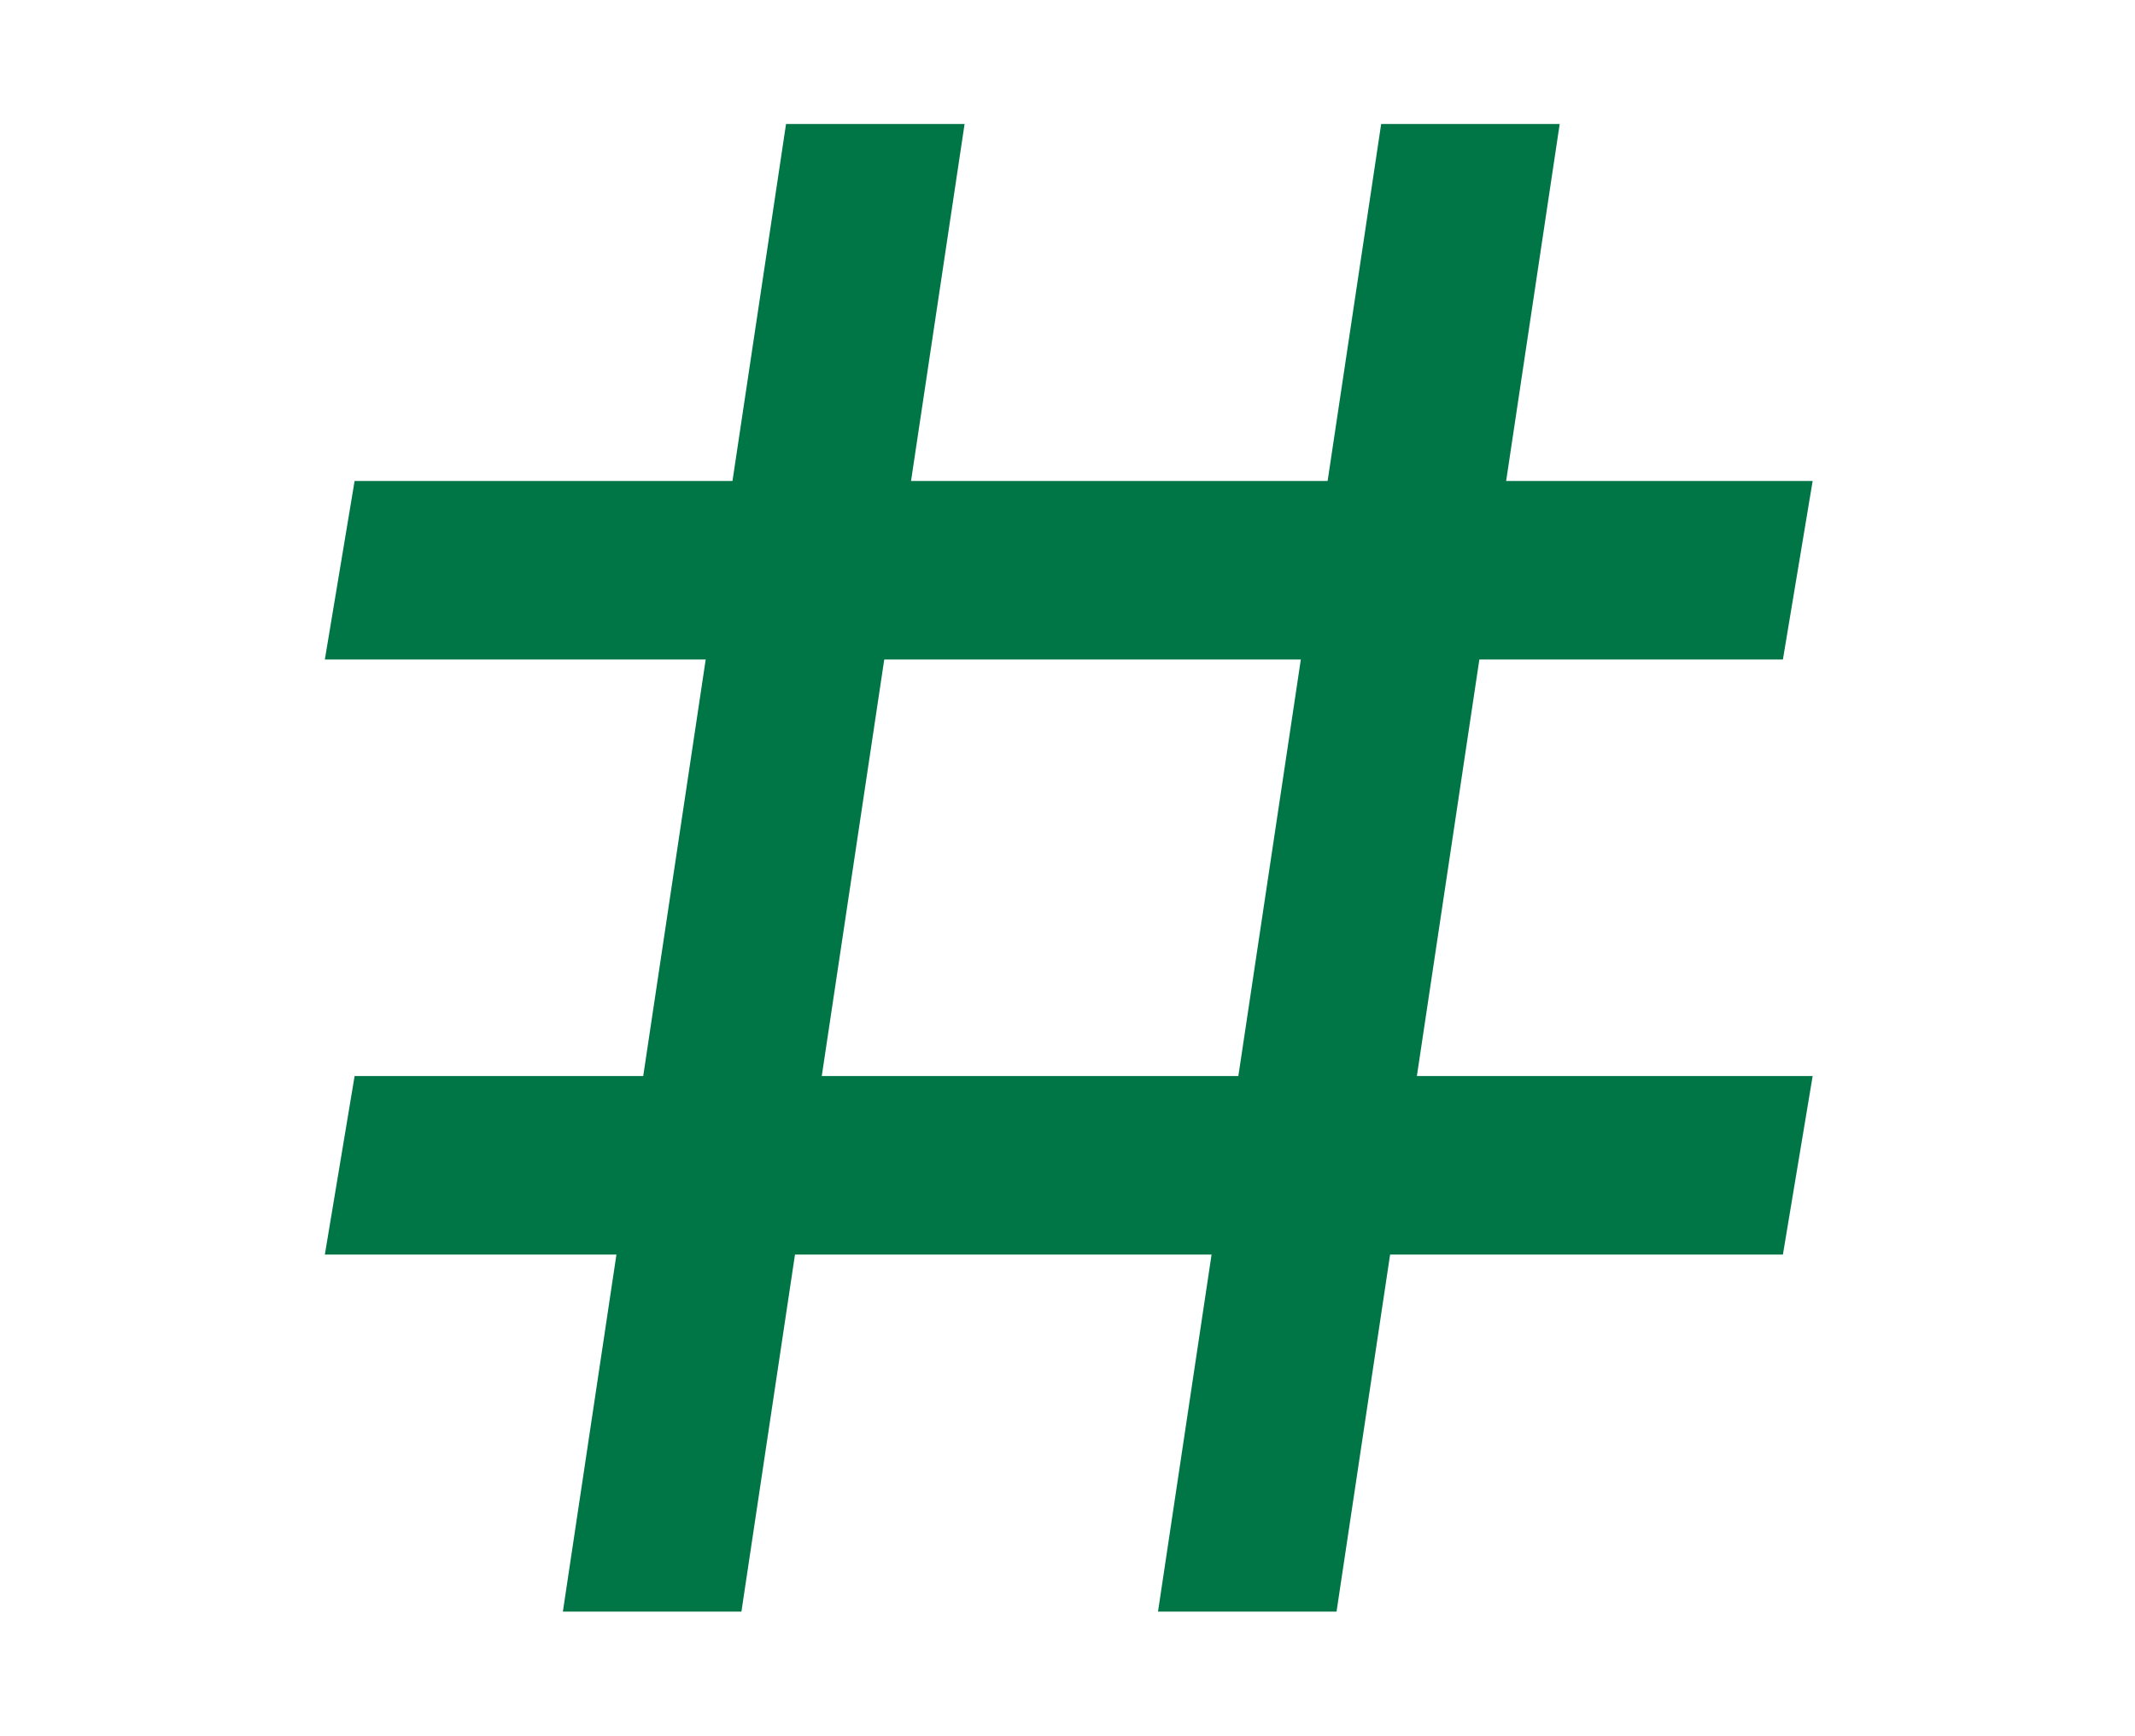
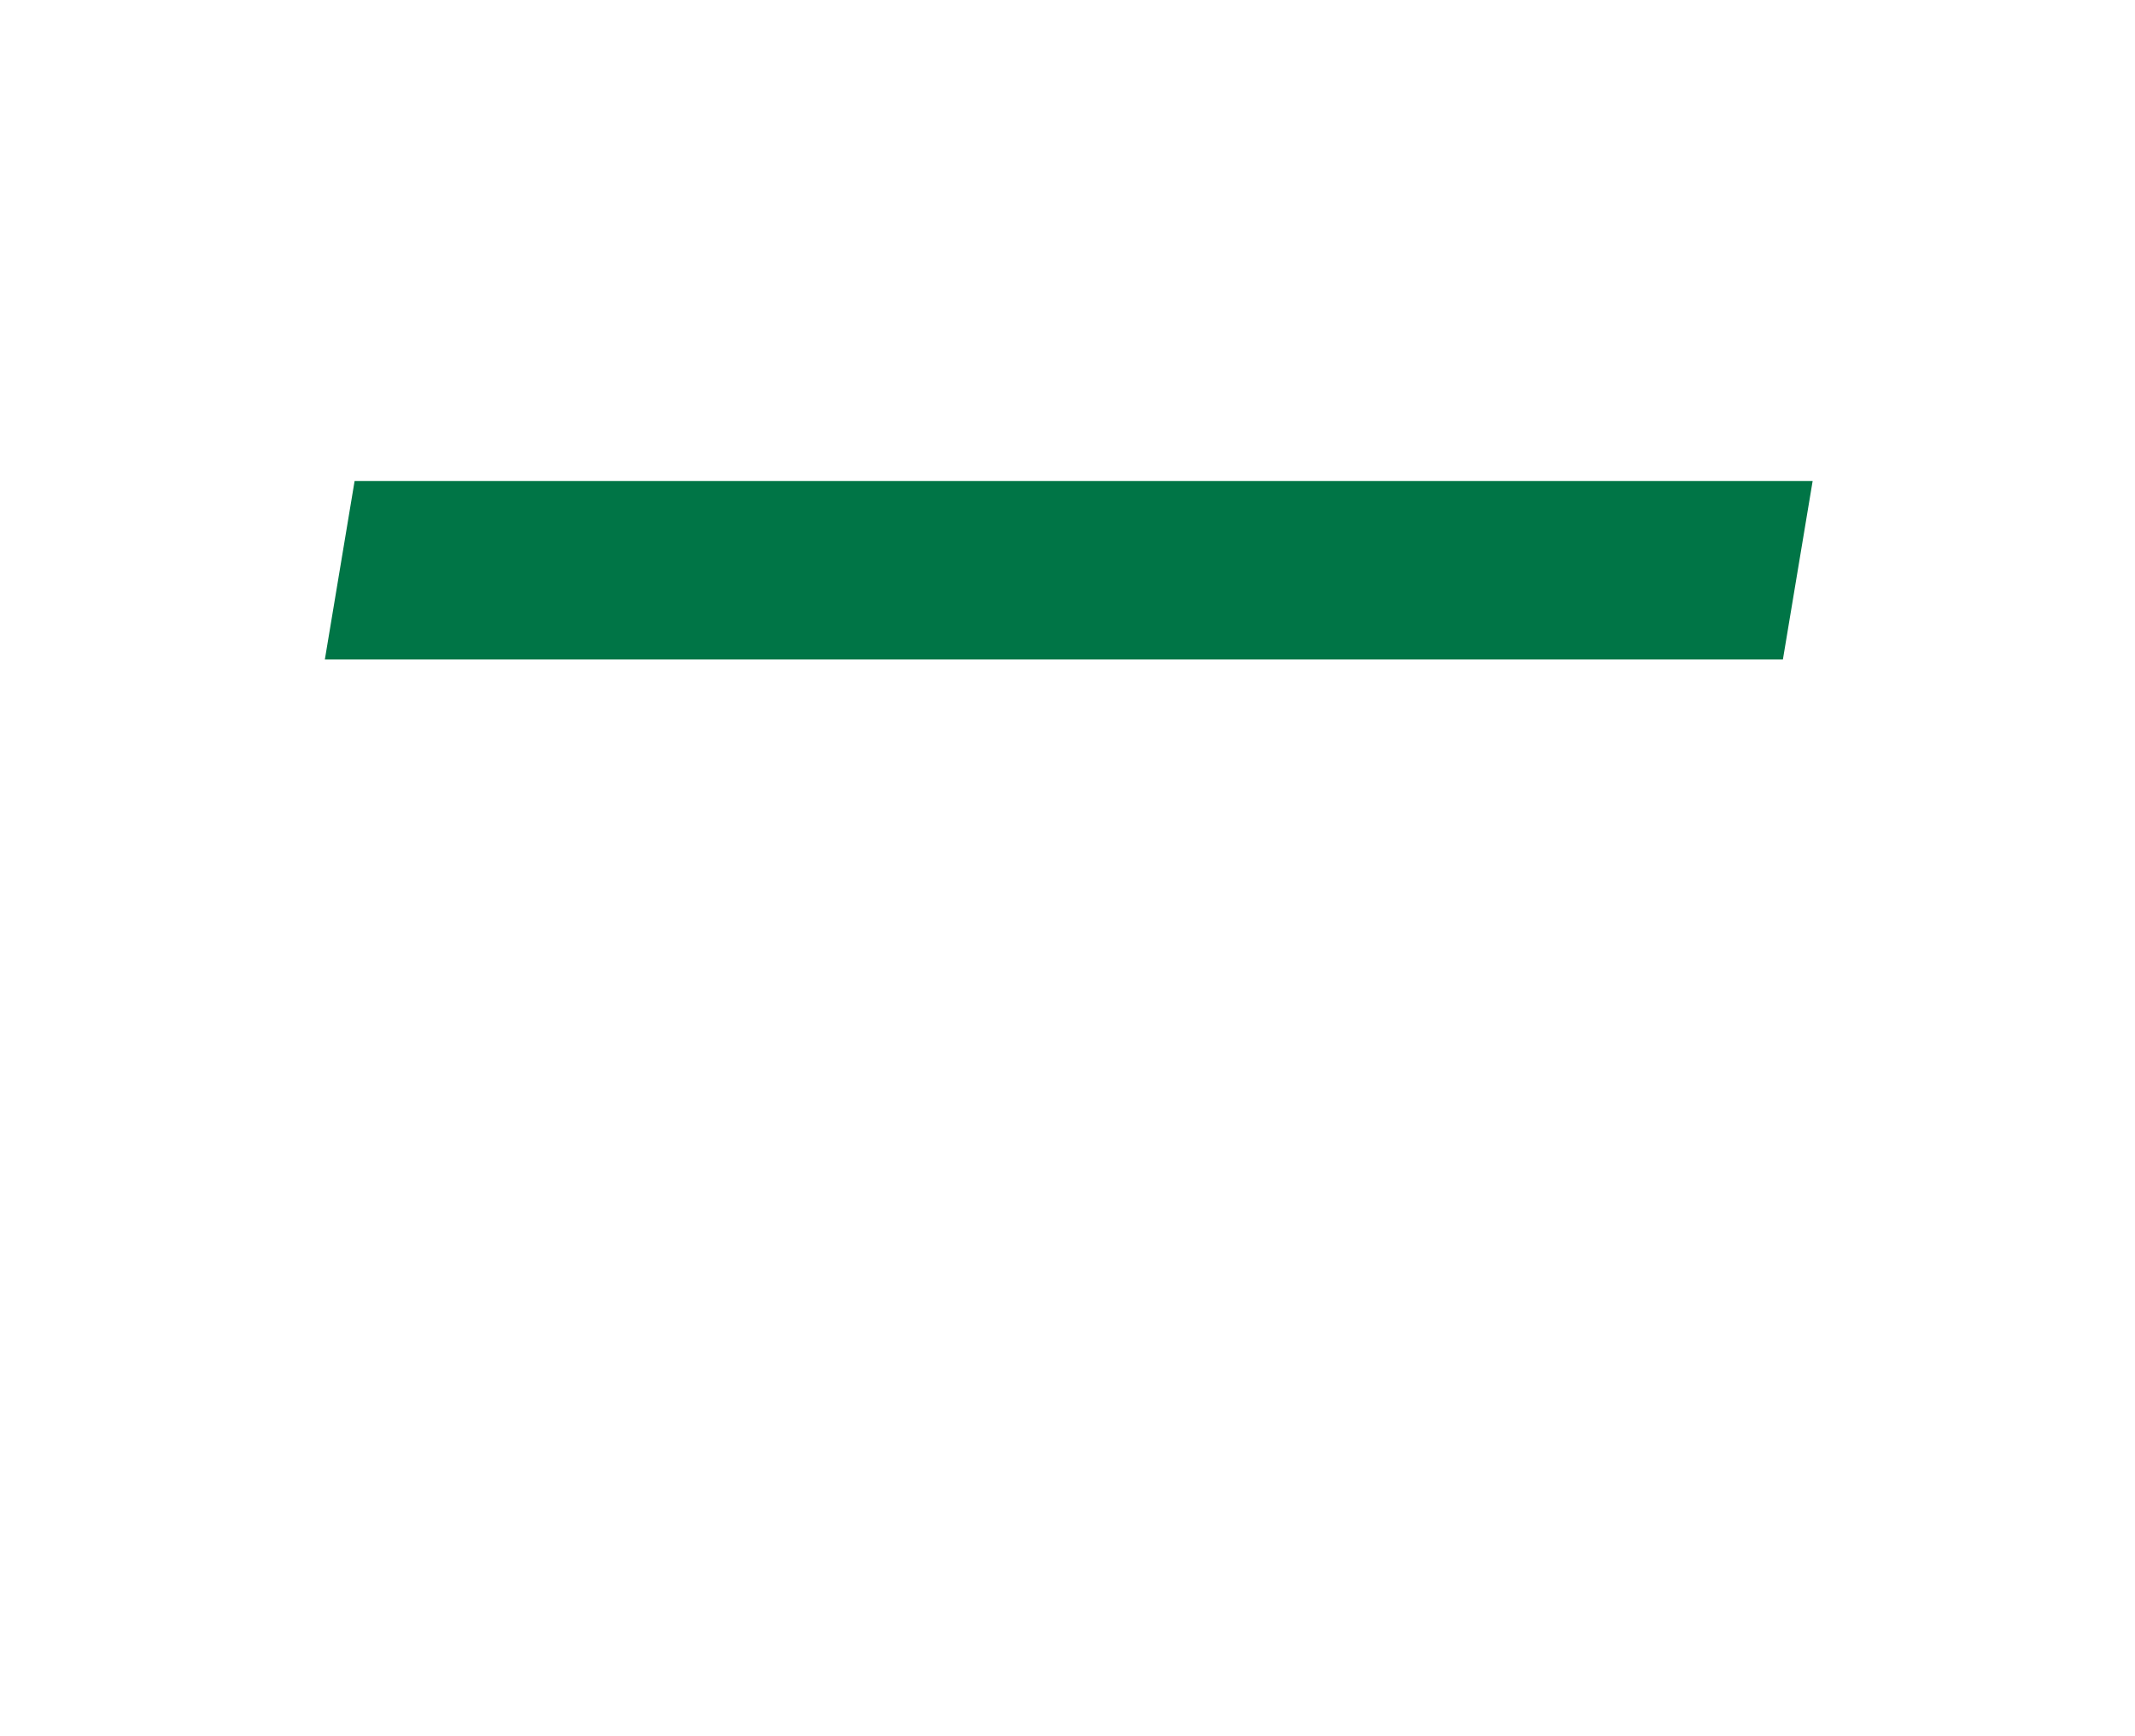
<svg xmlns="http://www.w3.org/2000/svg" width="123" height="100" viewBox="0 0 123 100" fill="none">
  <path d="M104.429 27.714L102.715 38H18.715L20.429 27.714H104.429Z" fill="#007546" />
-   <path d="M104.429 62L102.715 72.286H18.715L20.429 62H104.429Z" fill="#007546" />
-   <path d="M42.714 92.857H32.428L45.285 7.143H55.571L42.714 92.857ZM77 92.857H66.714L79.571 7.143H89.856L77 92.857Z" fill="#007546" />
</svg>